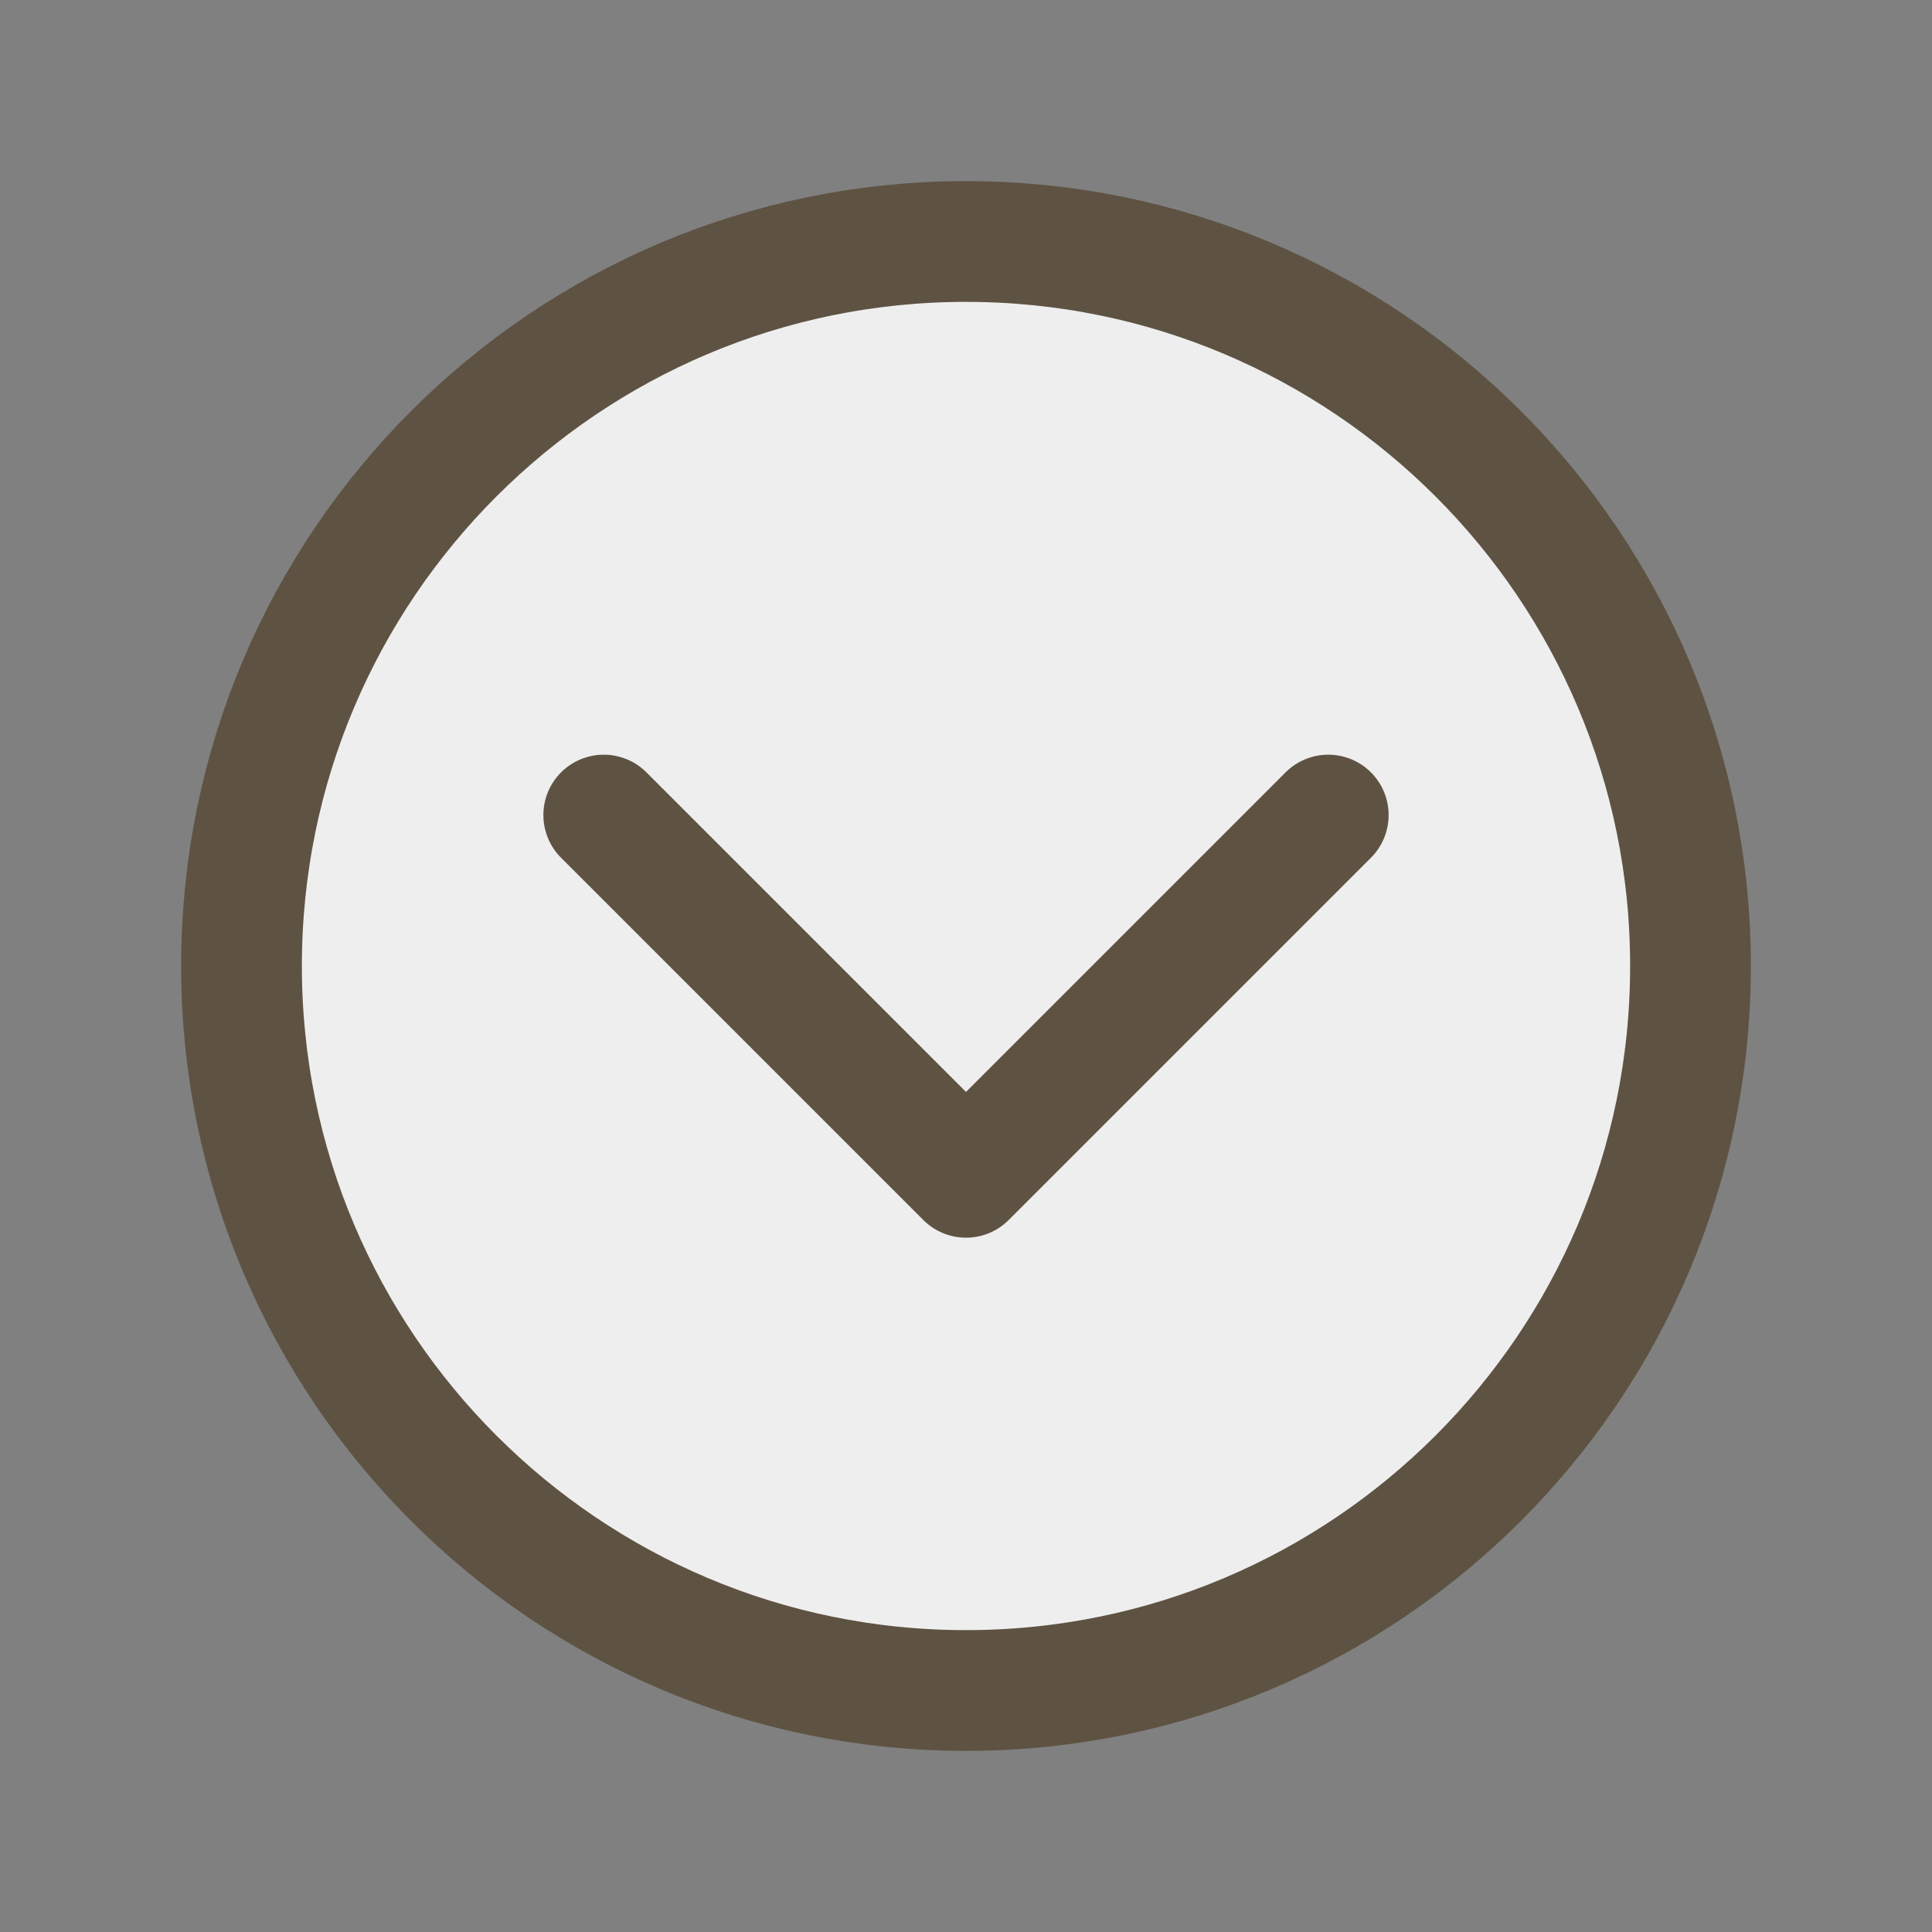
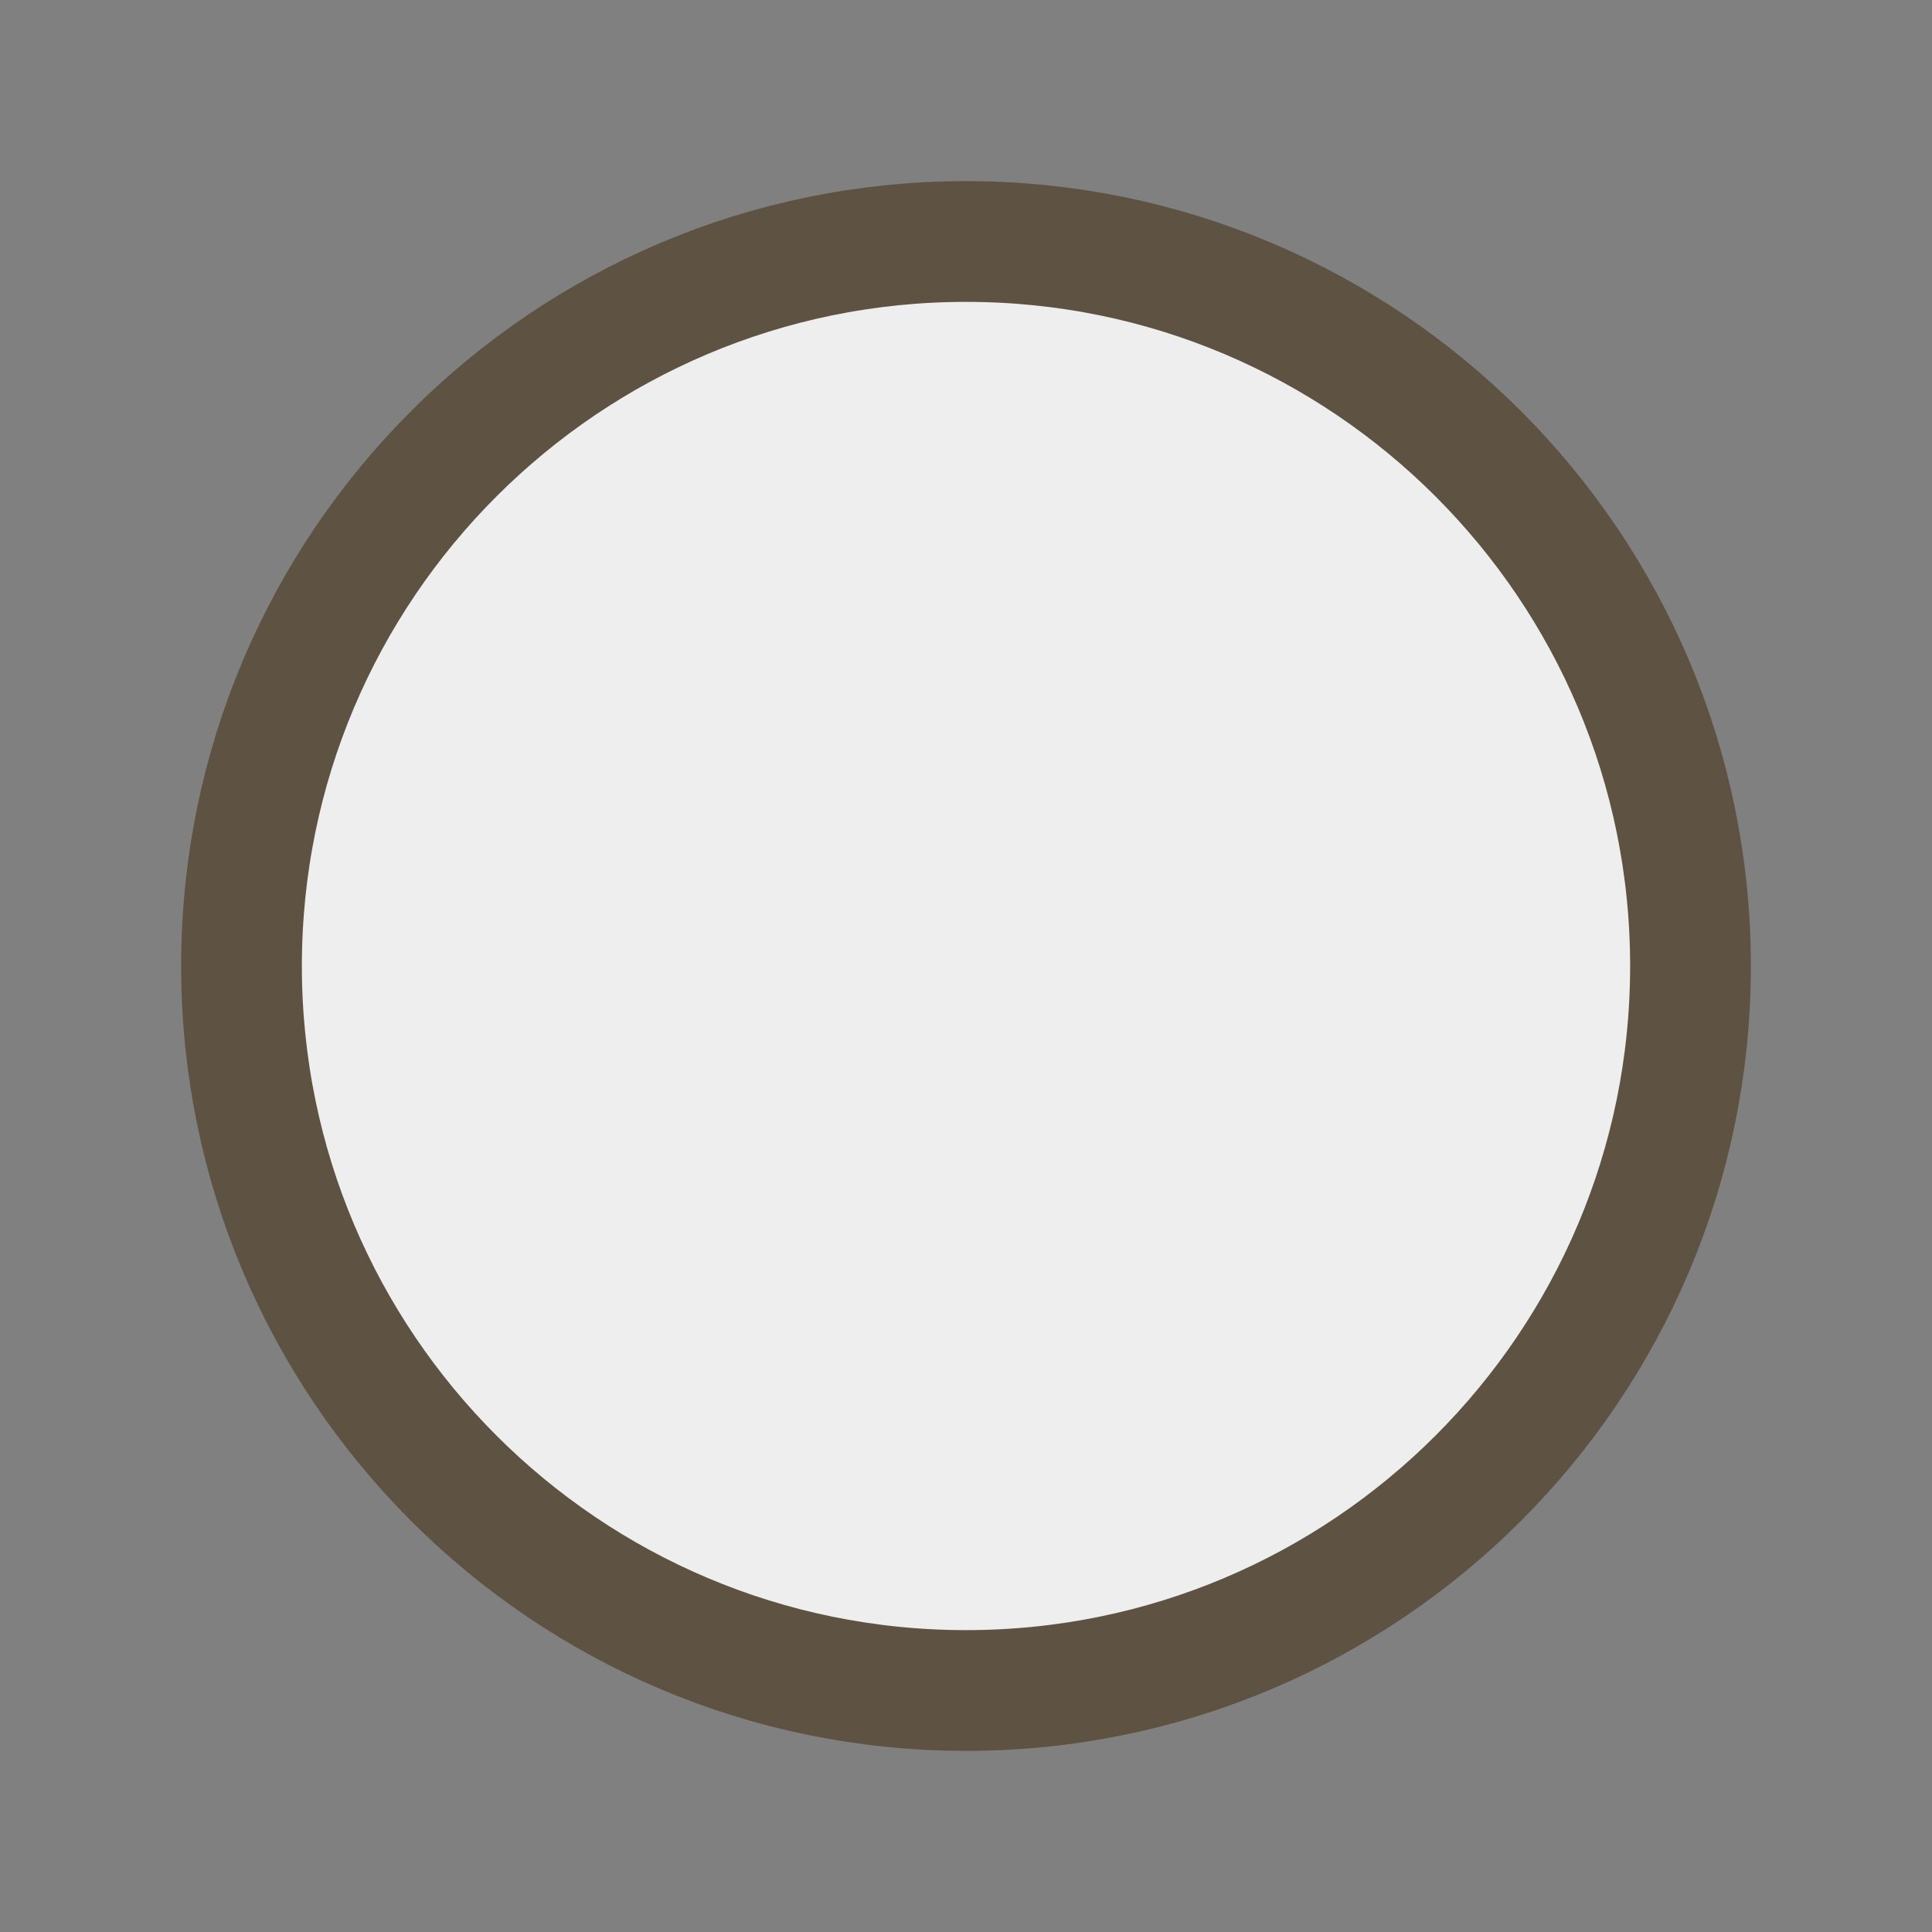
<svg xmlns="http://www.w3.org/2000/svg" class="ionicon" viewBox="0 0 512 512">
  <rect x="0" y="0" width="512" height="512" fill="#808080" stroke="none" />
  <title>Chevron Down Circle</title>
  <path d="M256 64C150 64 64 150 64 256s86 192 192 192 192-86 192-192S362 64 256 64z" fill="#eee" stroke="#5E5343" stroke-miterlimit="10" stroke-width="32" />
-   <path fill="none" stroke="#5E5343" stroke-linecap="round" stroke-linejoin="round" stroke-width="32" d="M352 216l-96 96-96-96" />
</svg>